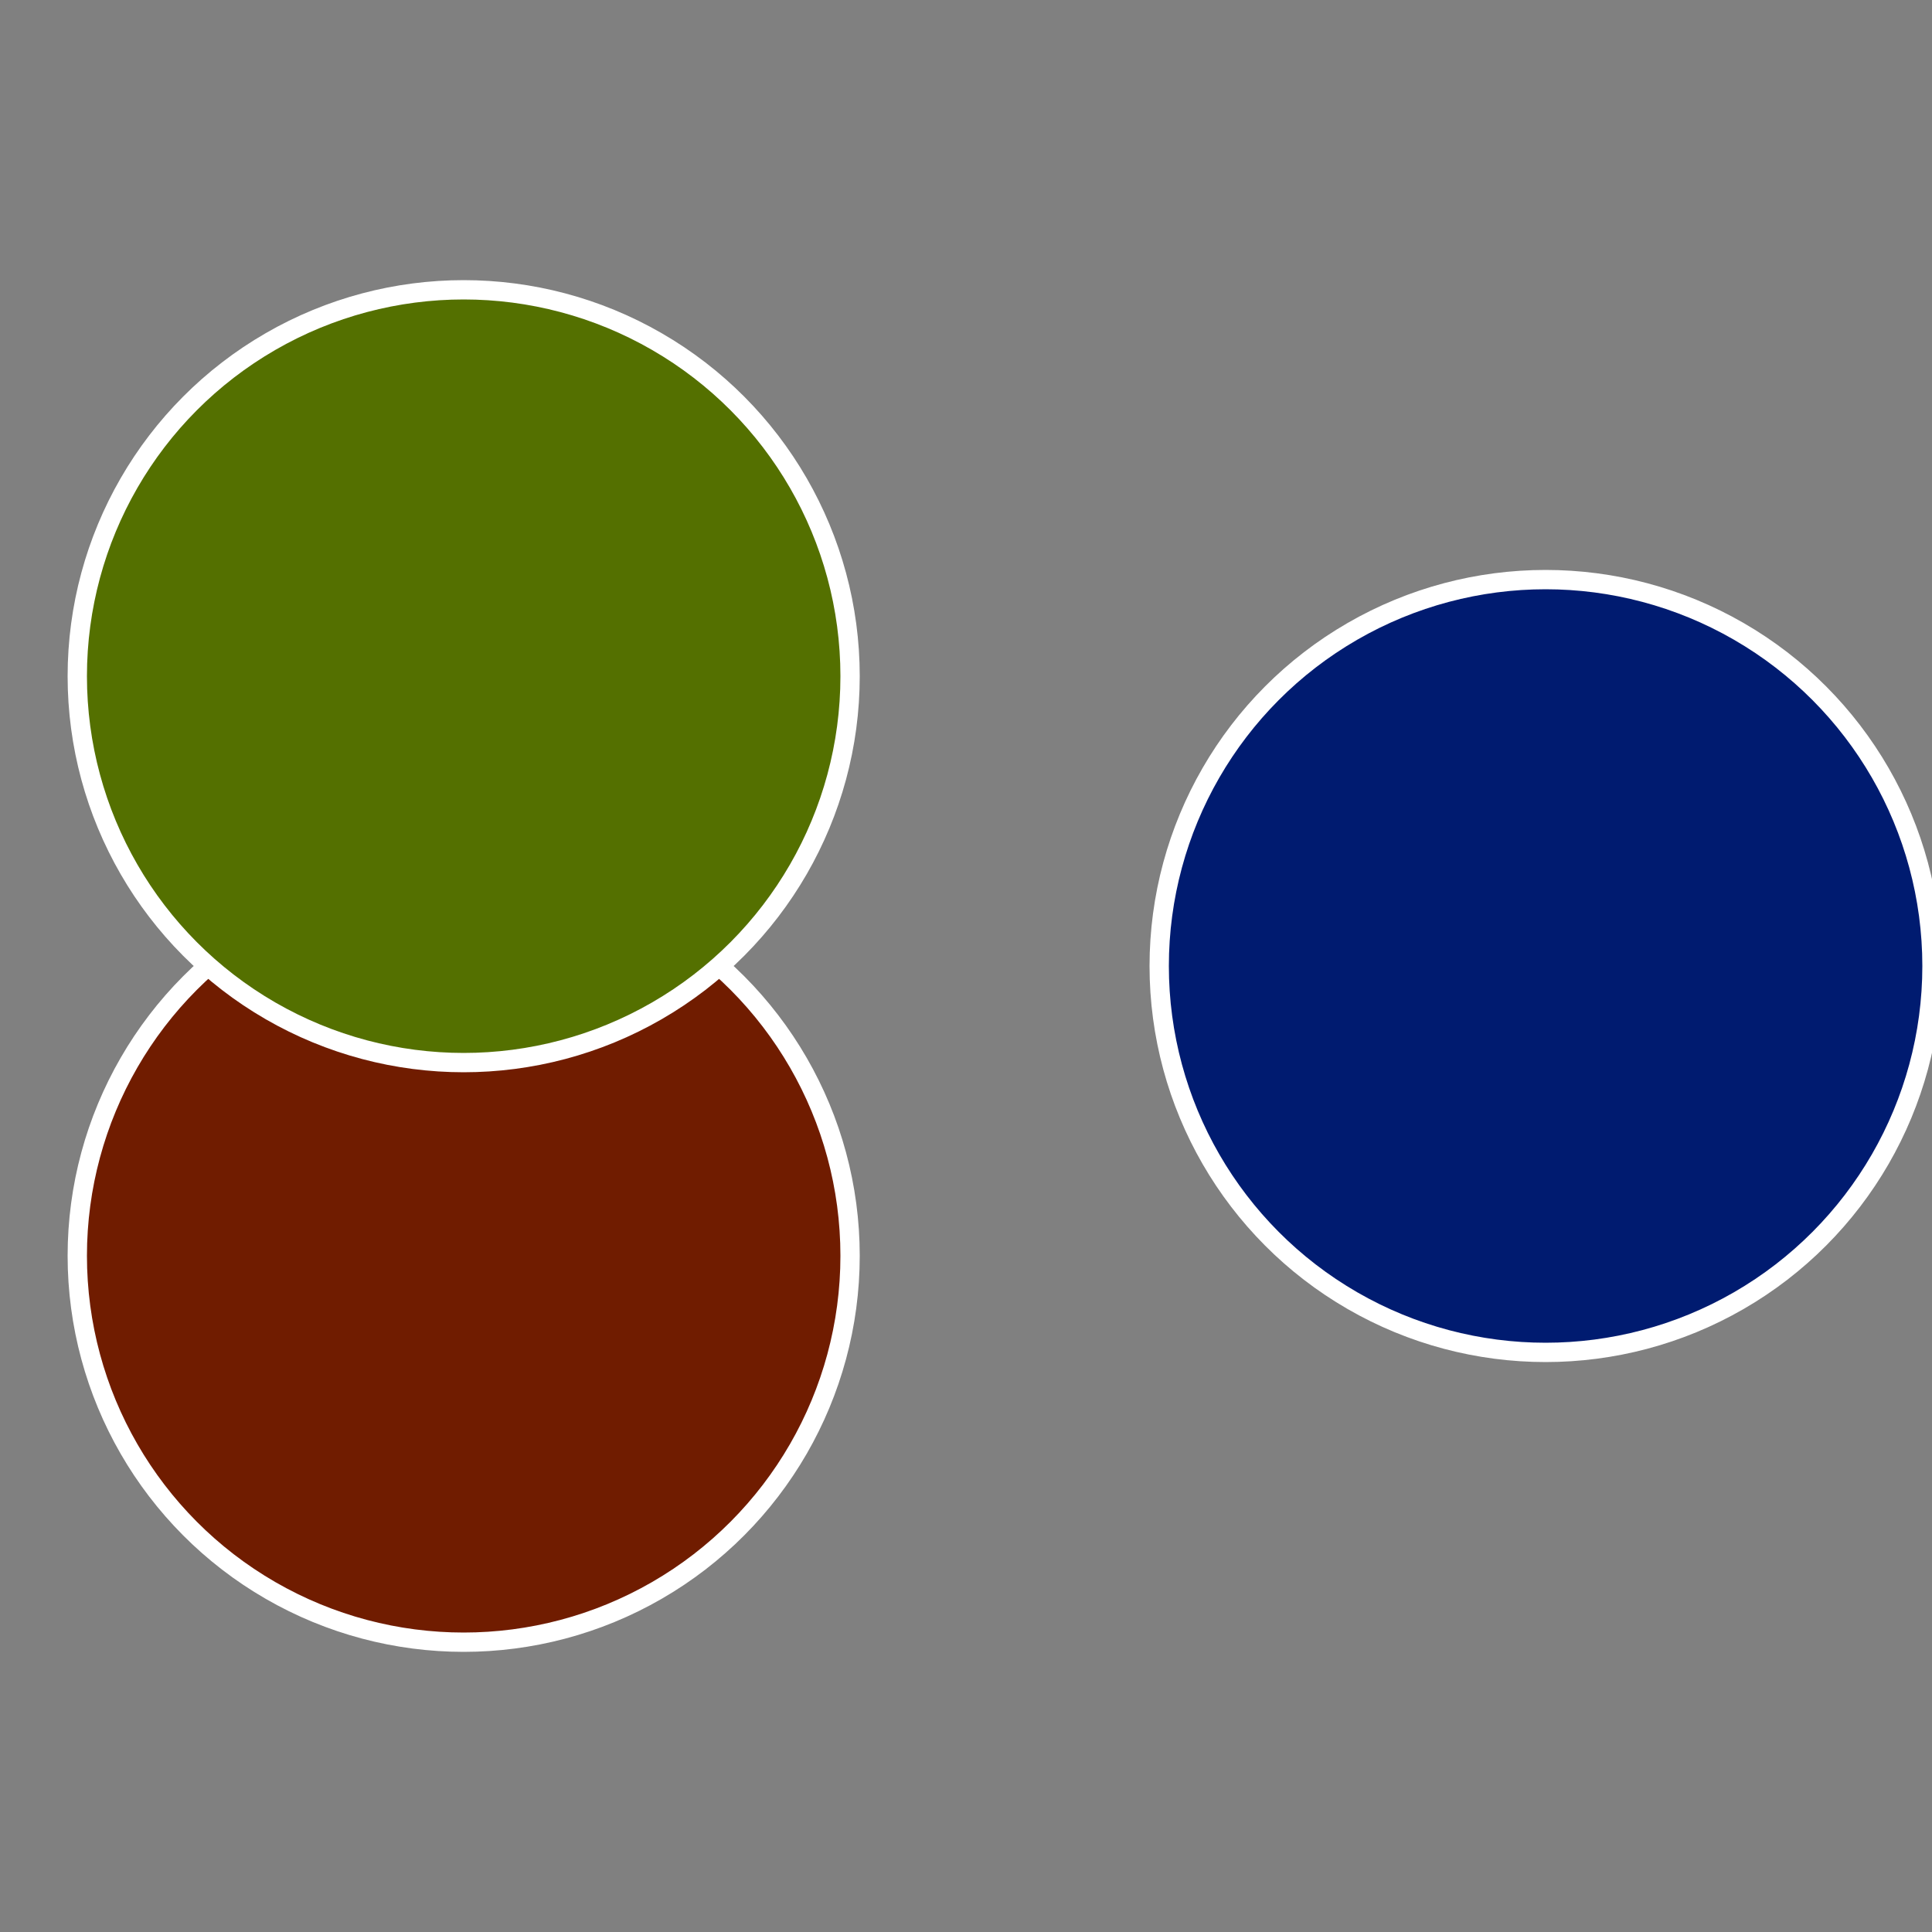
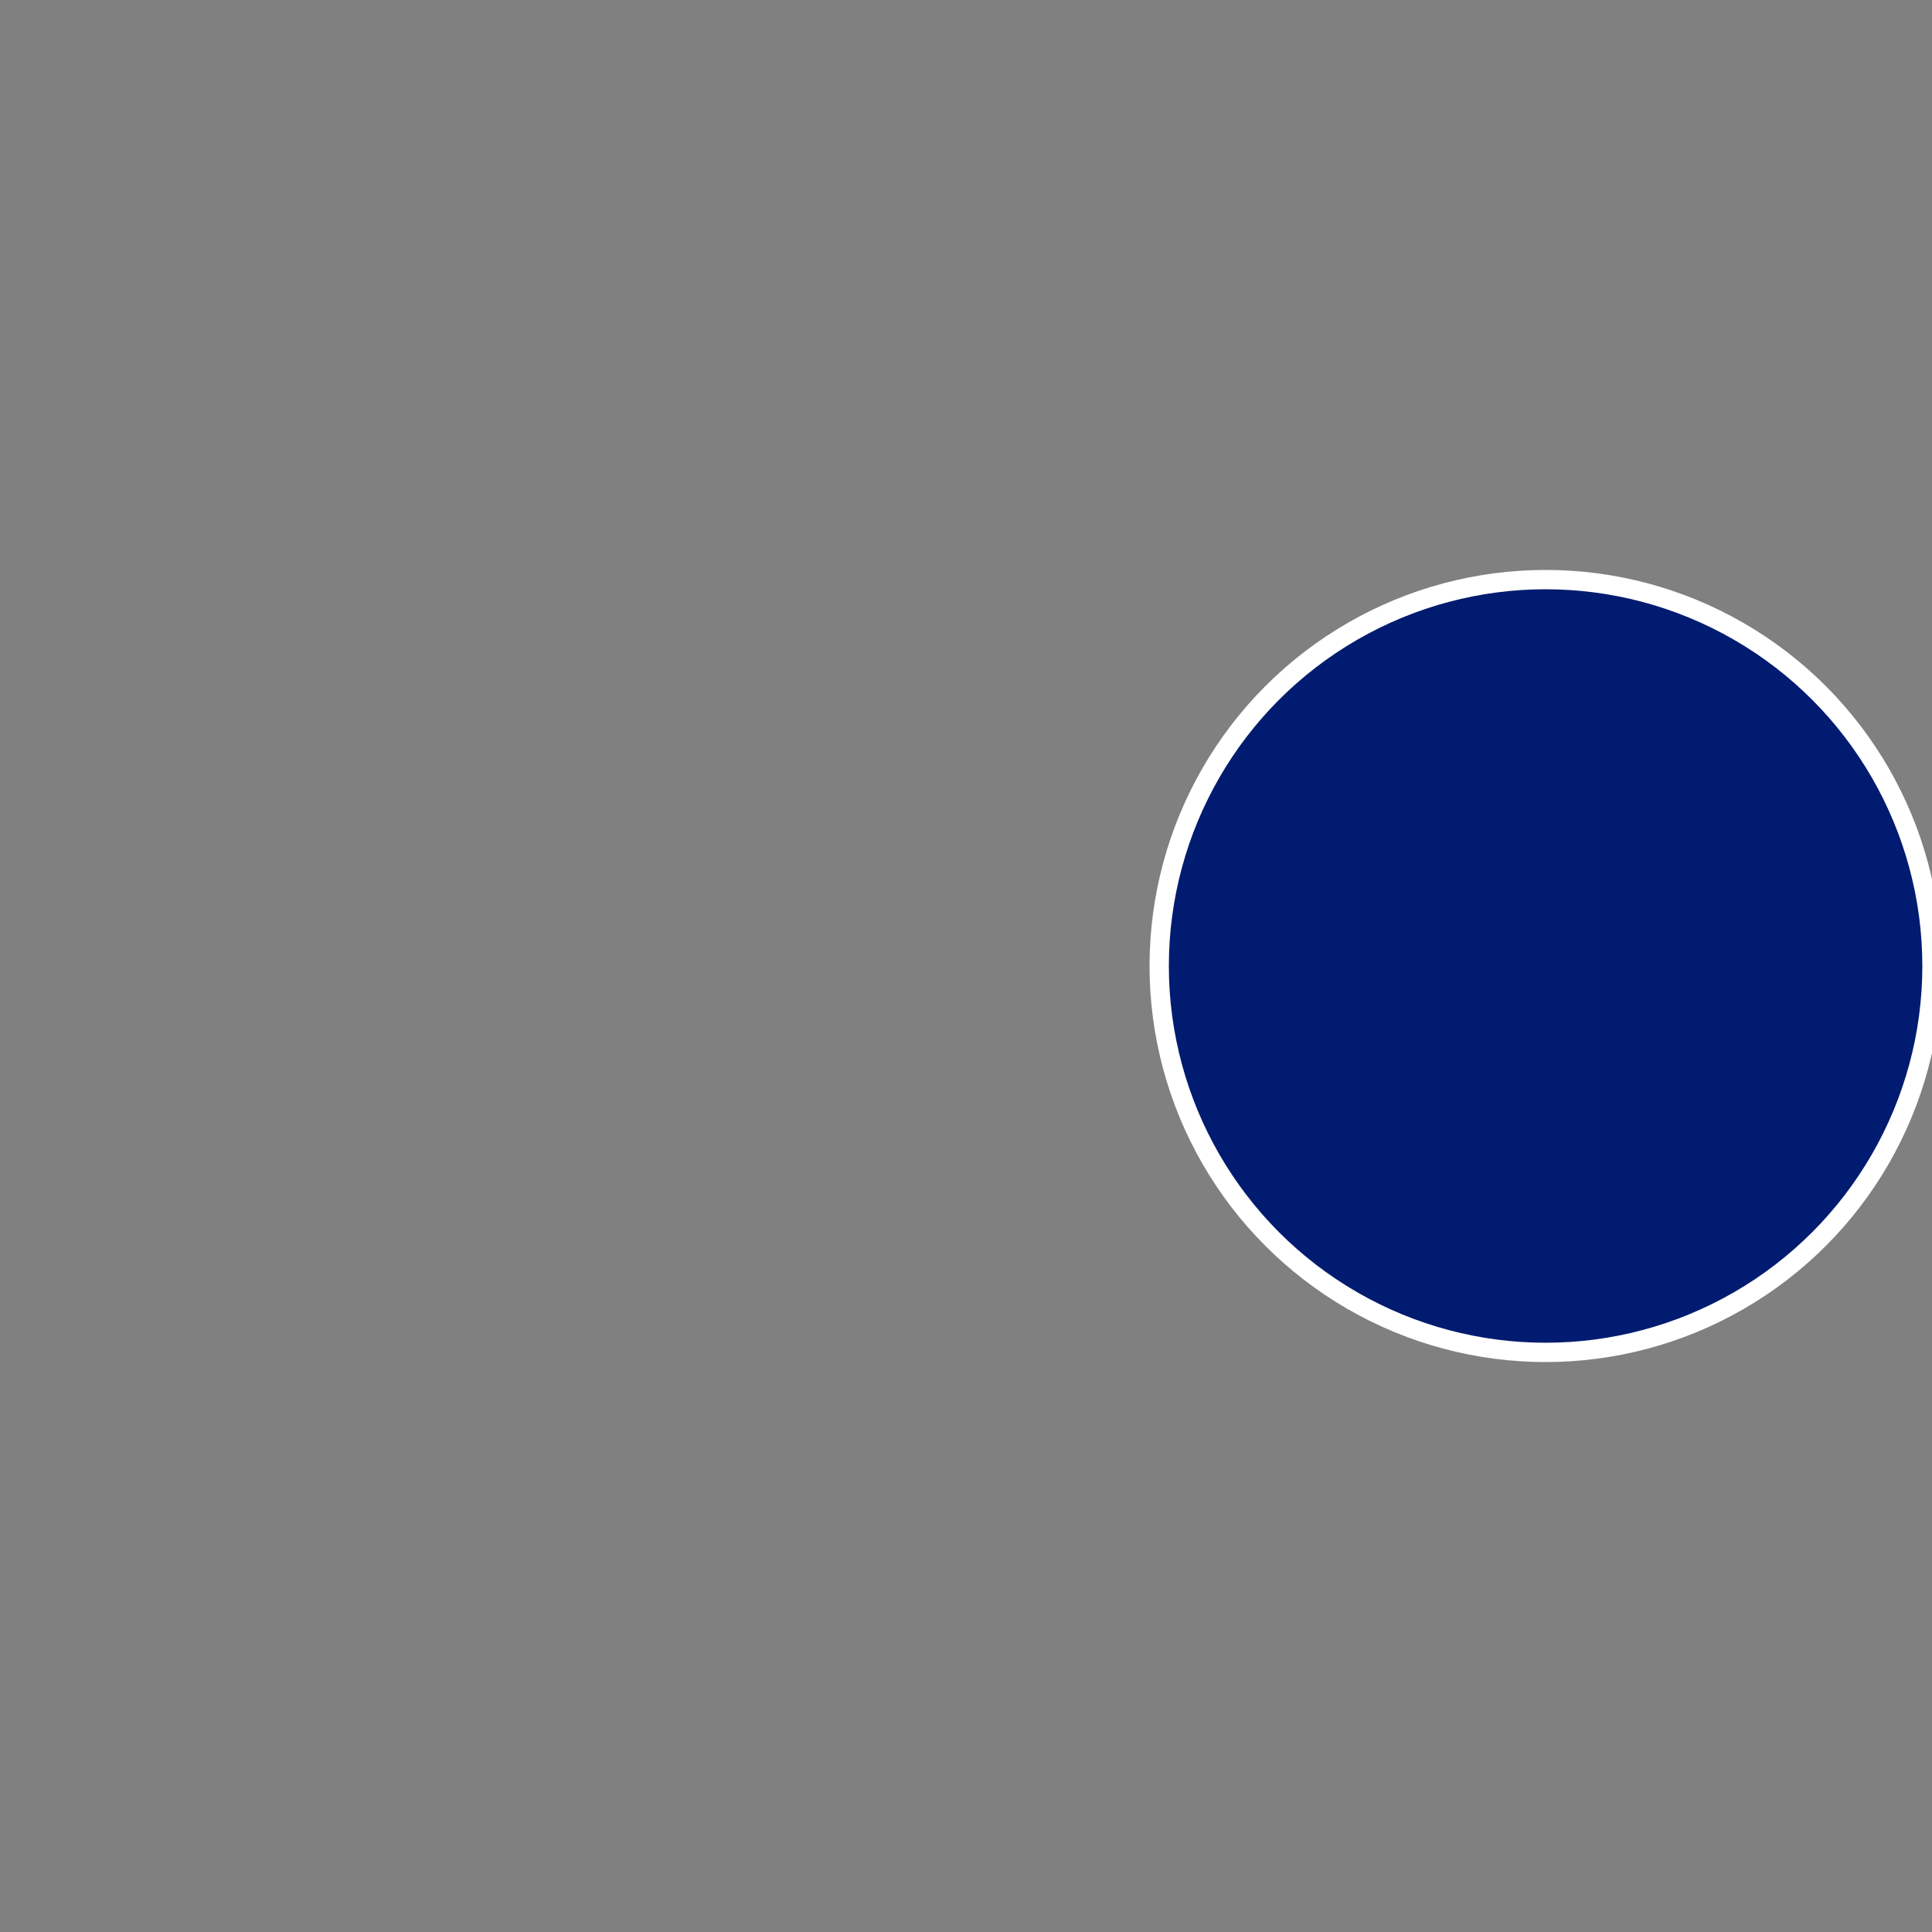
<svg xmlns="http://www.w3.org/2000/svg" width="500" height="500" viewBox="-1 -1 2 2">
  <rect x="-1" y="-1" width="2" height="2" fill="#808080" stroke="none" />
  <circle cx="0.6" cy="0" r="0.4" fill="#001b70" stroke="#fff" stroke-width="1%" />
-   <circle cx="-0.52" cy="0.3" r="0.4" fill="#701c00" stroke="#fff" stroke-width="1%" />
-   <circle cx="-0.52" cy="-0.3" r="0.4" fill="#547000" stroke="#fff" stroke-width="1%" />
</svg>